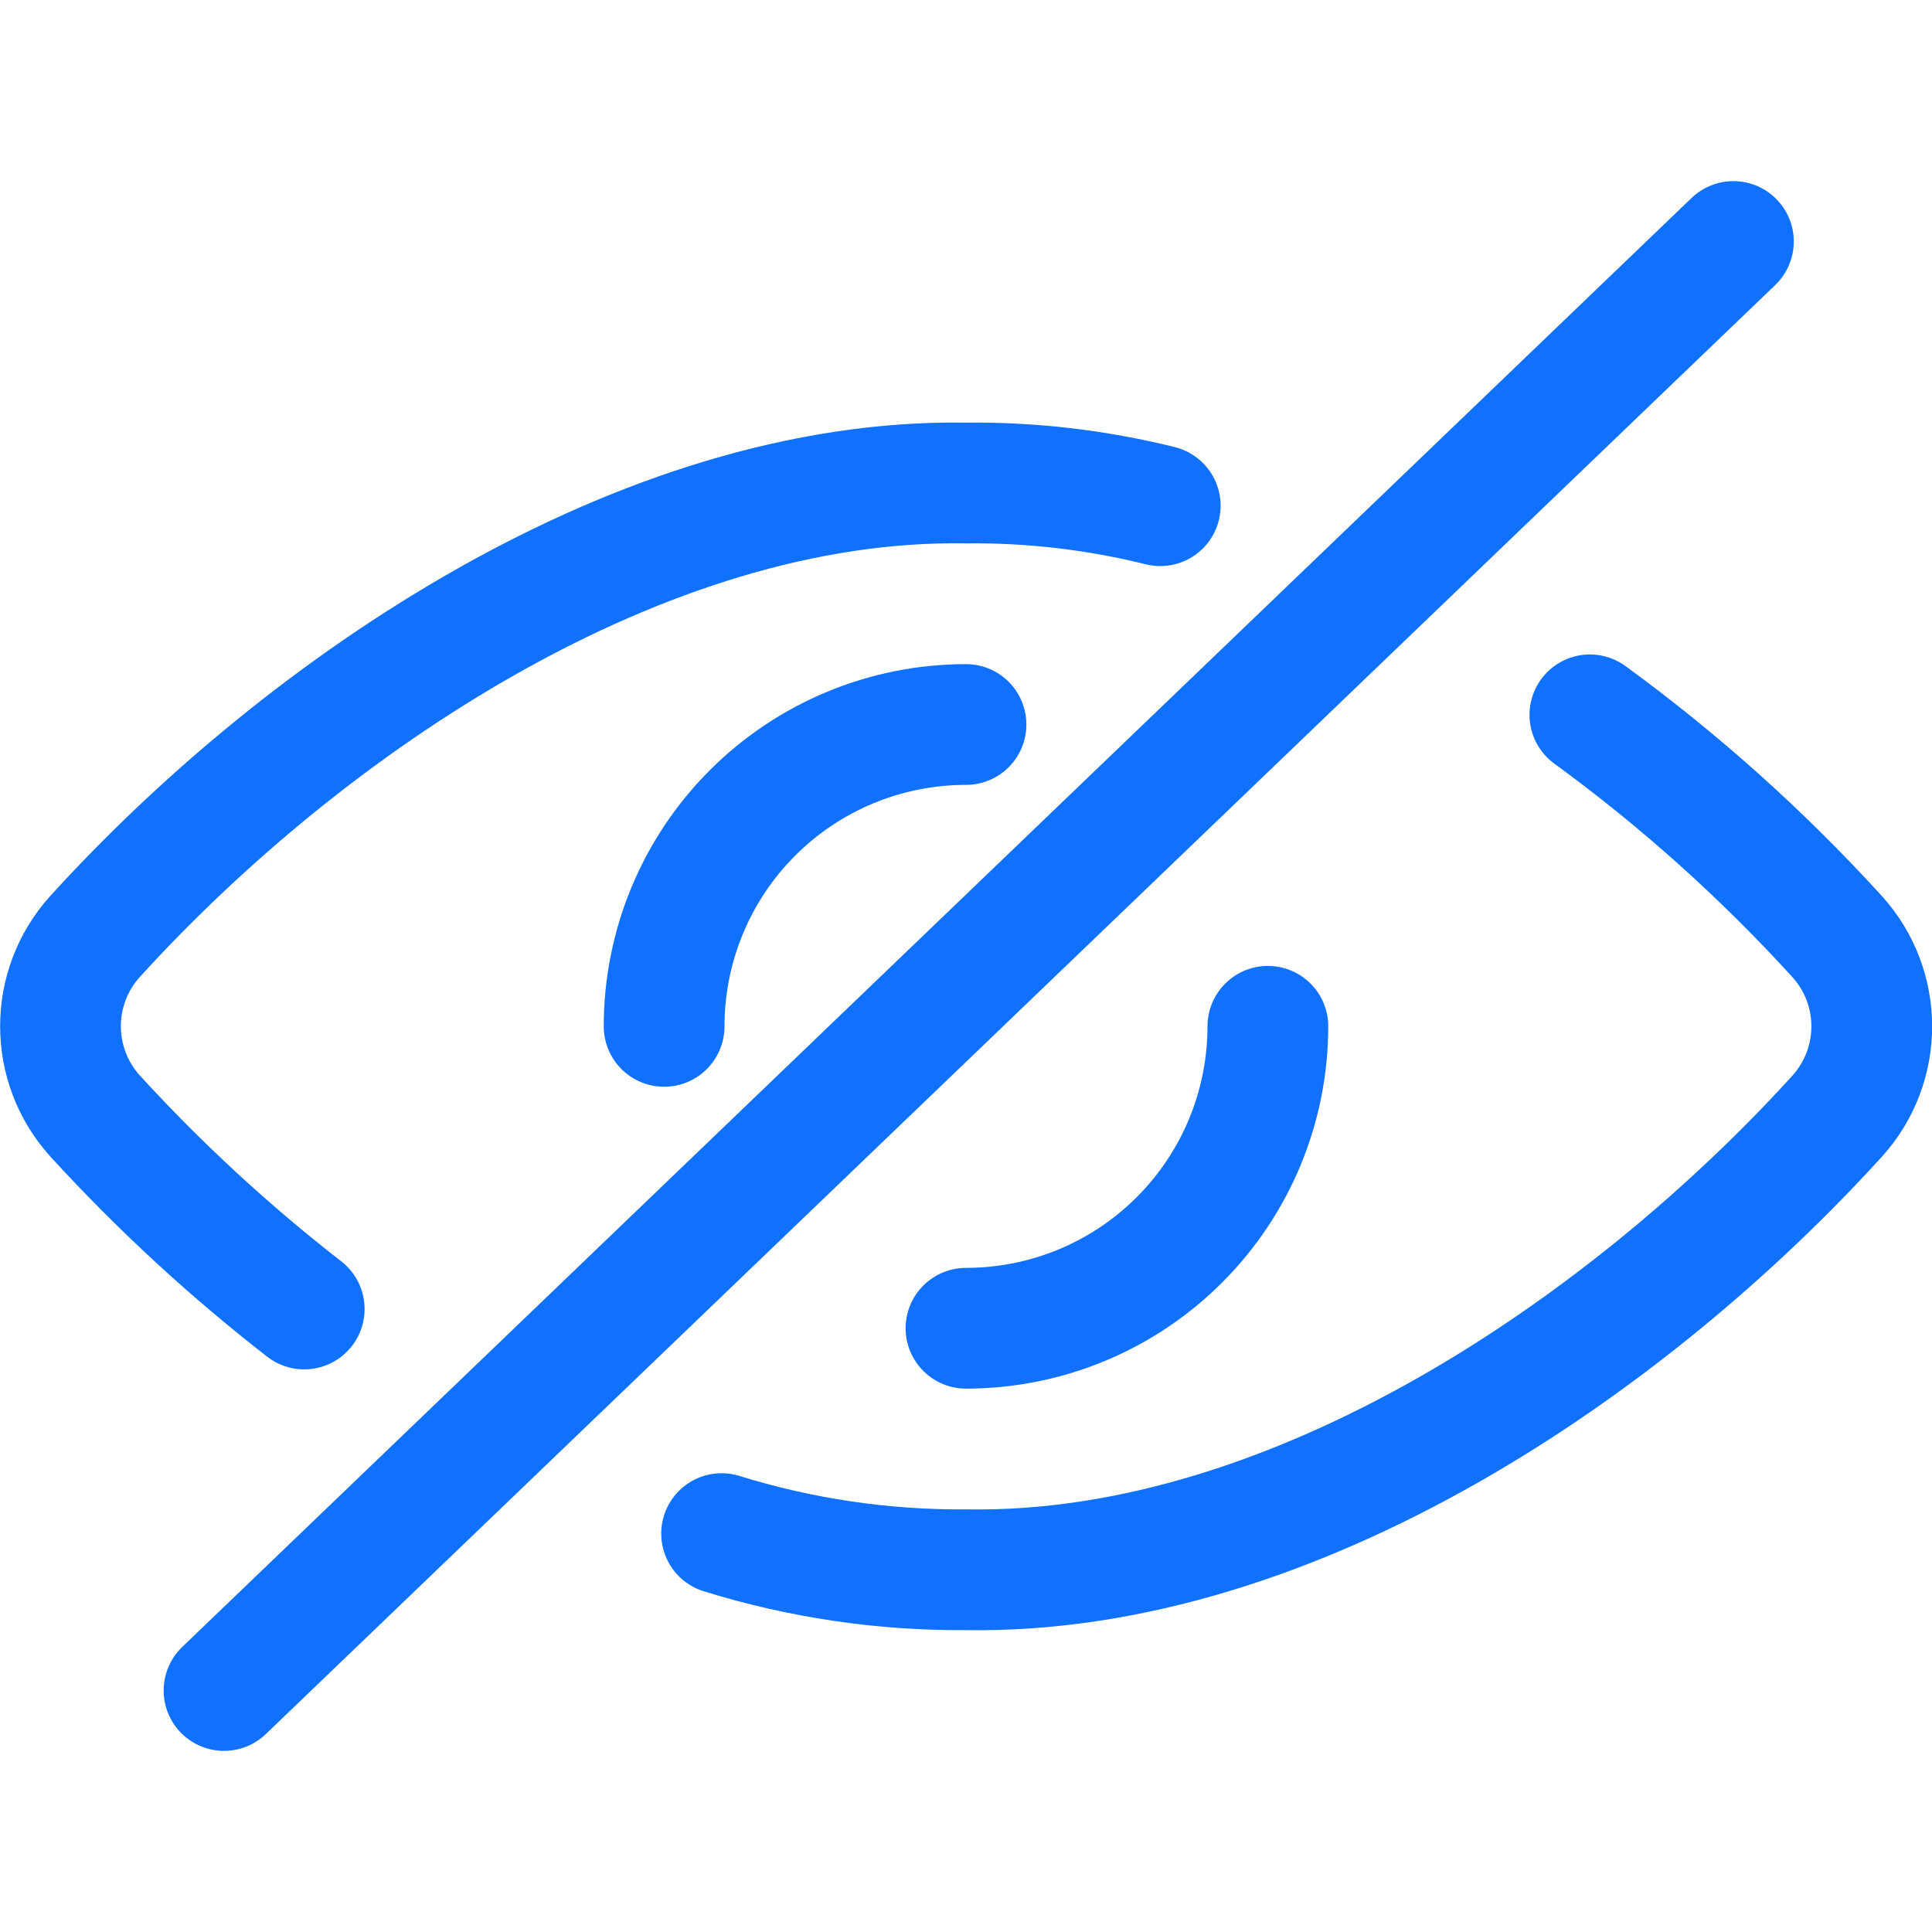
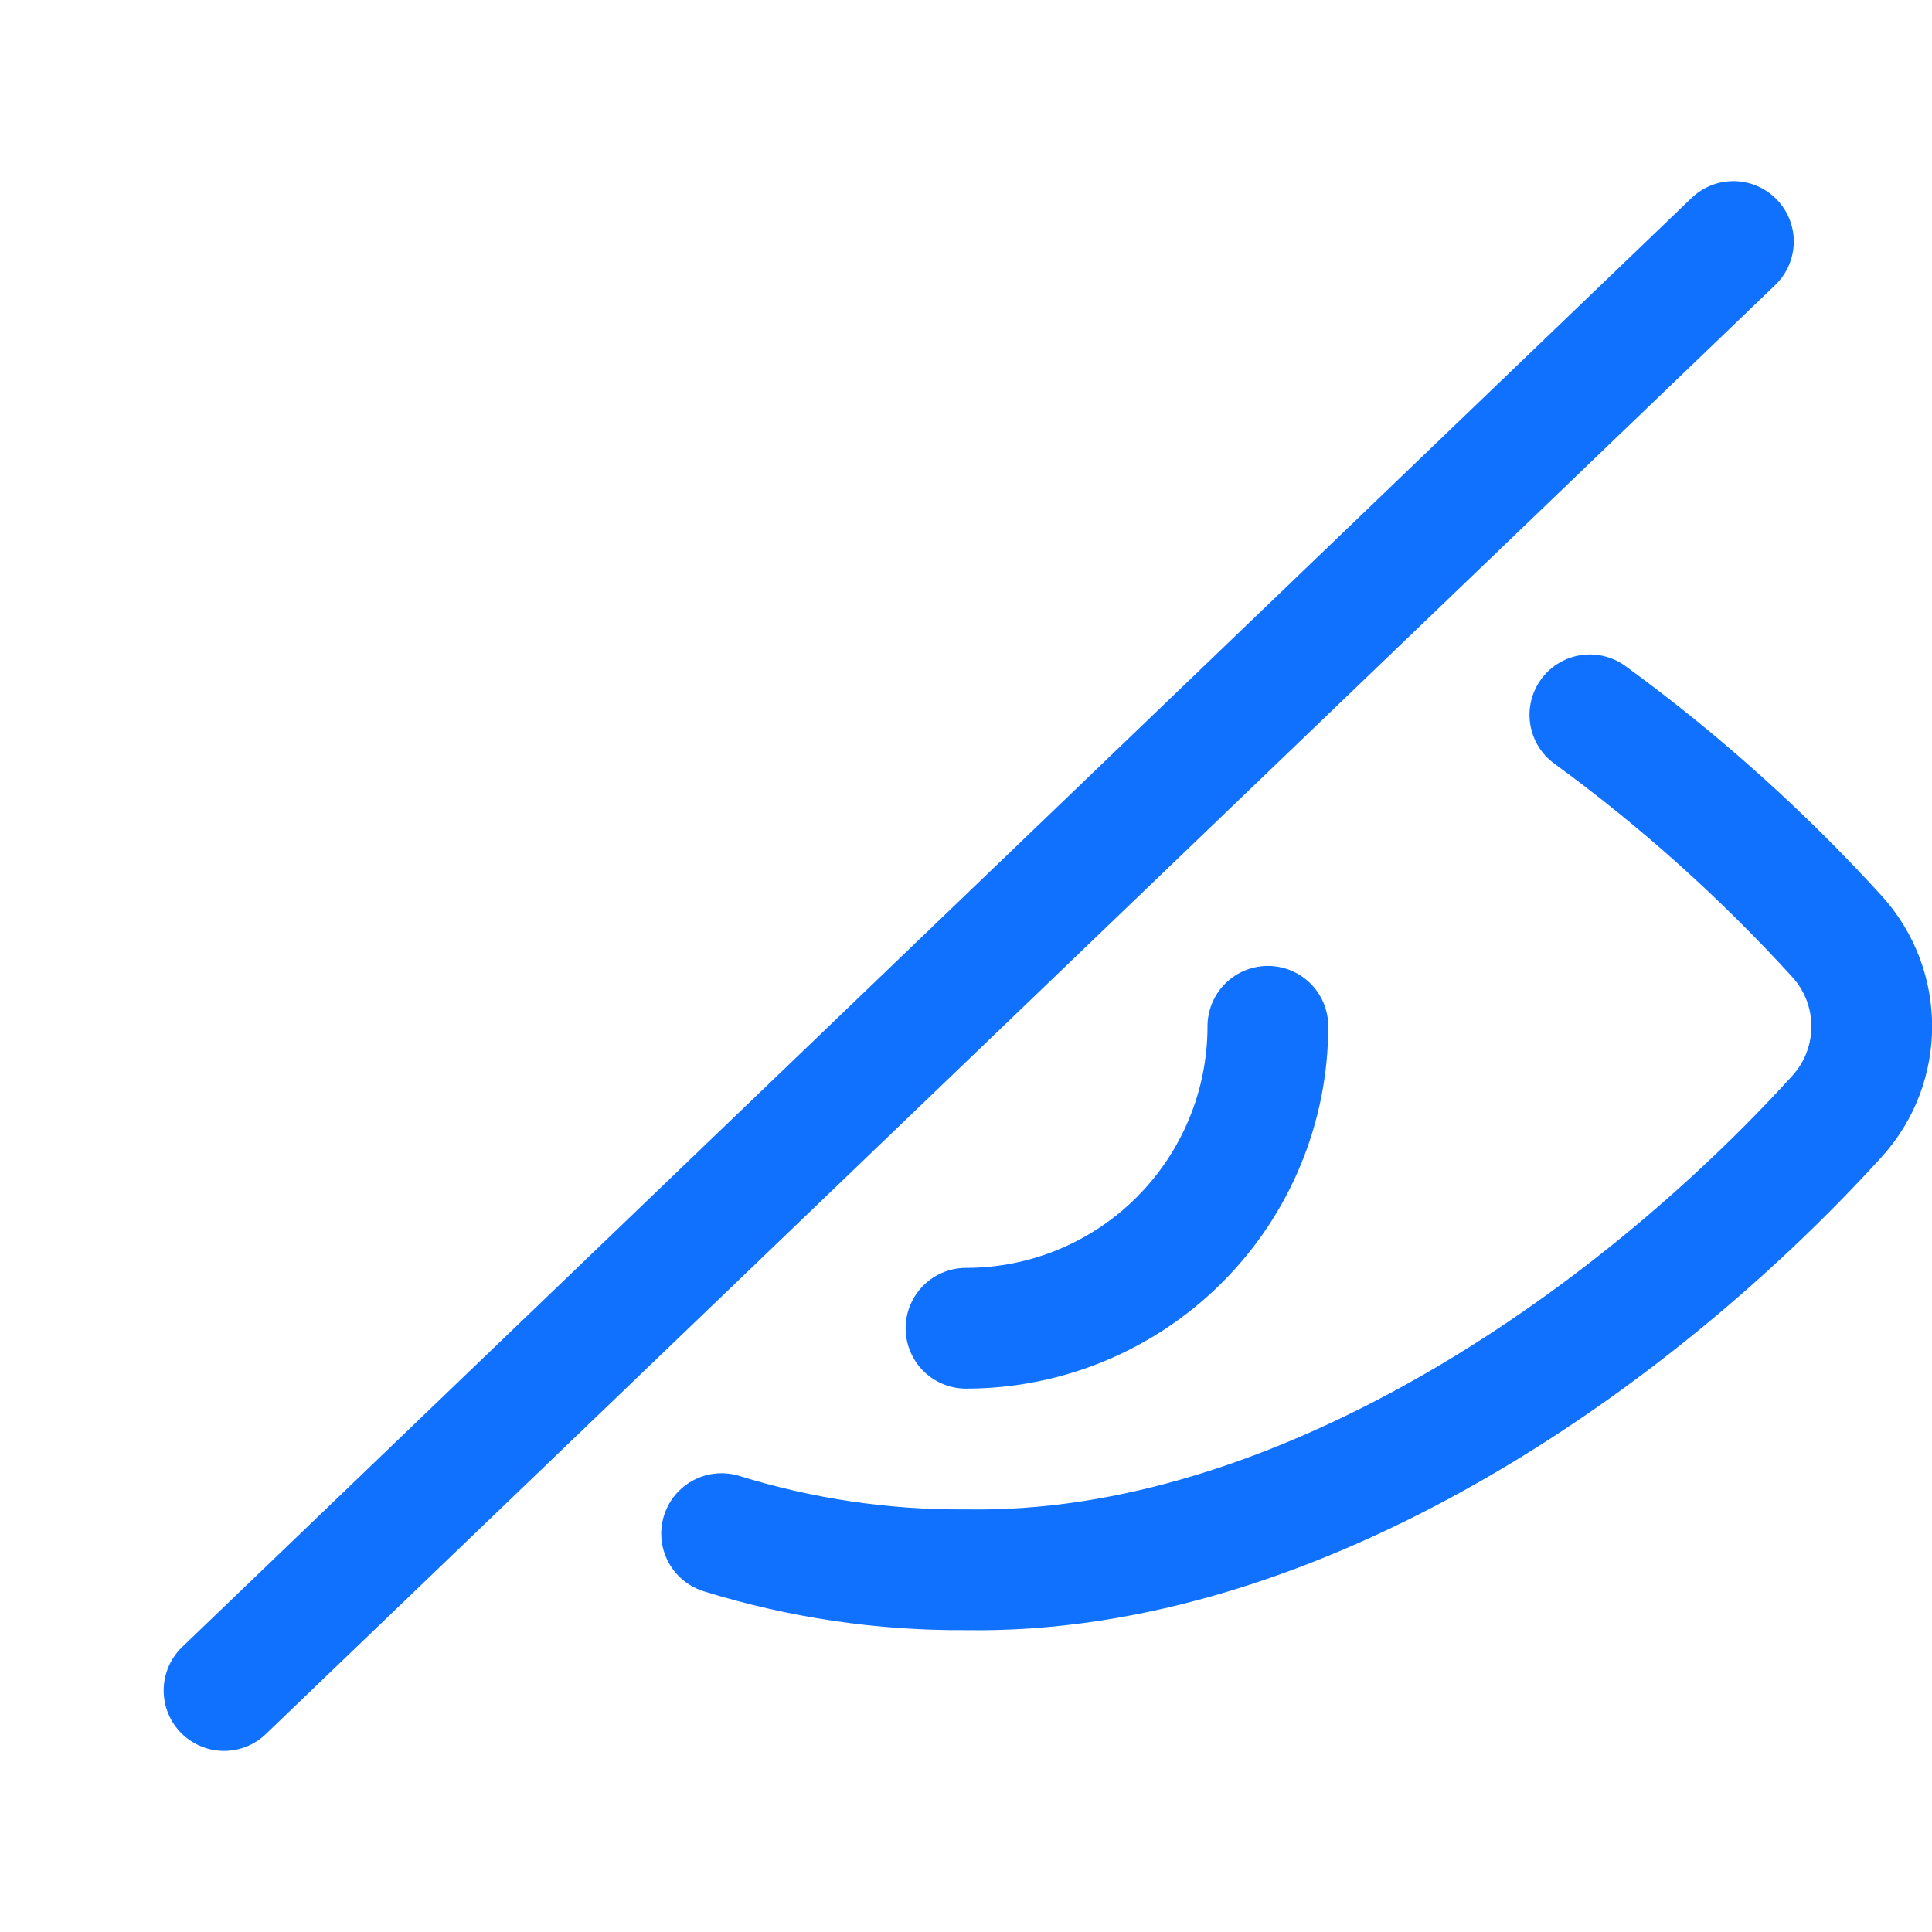
<svg xmlns="http://www.w3.org/2000/svg" width="24" height="24" viewBox="0 0 24 24" fill="none">
  <path d="M2.783 21L21.533 3" stroke="#1171FF" stroke-width="1.5" stroke-linecap="round" stroke-linejoin="round" />
  <path d="M8.964 19.051C9.947 19.356 10.971 19.508 12 19.5C16.1 19.569 20.258 16.687 22.824 13.863C23.394 13.23 23.394 12.27 22.824 11.637C21.895 10.617 20.865 9.693 19.75 8.88" stroke="#1171FF" stroke-width="1.5" stroke-linecap="round" stroke-linejoin="round" />
-   <path d="M14.413 6.282C13.624 6.086 12.813 5.991 12 6C7.969 5.933 3.8 8.752 1.179 11.635C0.609 12.268 0.609 13.228 1.179 13.861C1.976 14.733 2.846 15.536 3.779 16.261" stroke="#1171FF" stroke-width="1.5" stroke-linecap="round" stroke-linejoin="round" />
-   <path d="M8.25 12.75C8.25 11.755 8.645 10.801 9.348 10.098C10.051 9.395 11.005 9 12 9" stroke="#1171FF" stroke-width="1.5" stroke-linecap="round" stroke-linejoin="round" />
  <path d="M15.75 12.749V12.749C15.75 13.744 15.355 14.698 14.652 15.401C13.949 16.105 12.995 16.5 12 16.5" stroke="#1171FF" stroke-width="1.5" stroke-linecap="round" stroke-linejoin="round" />
</svg>